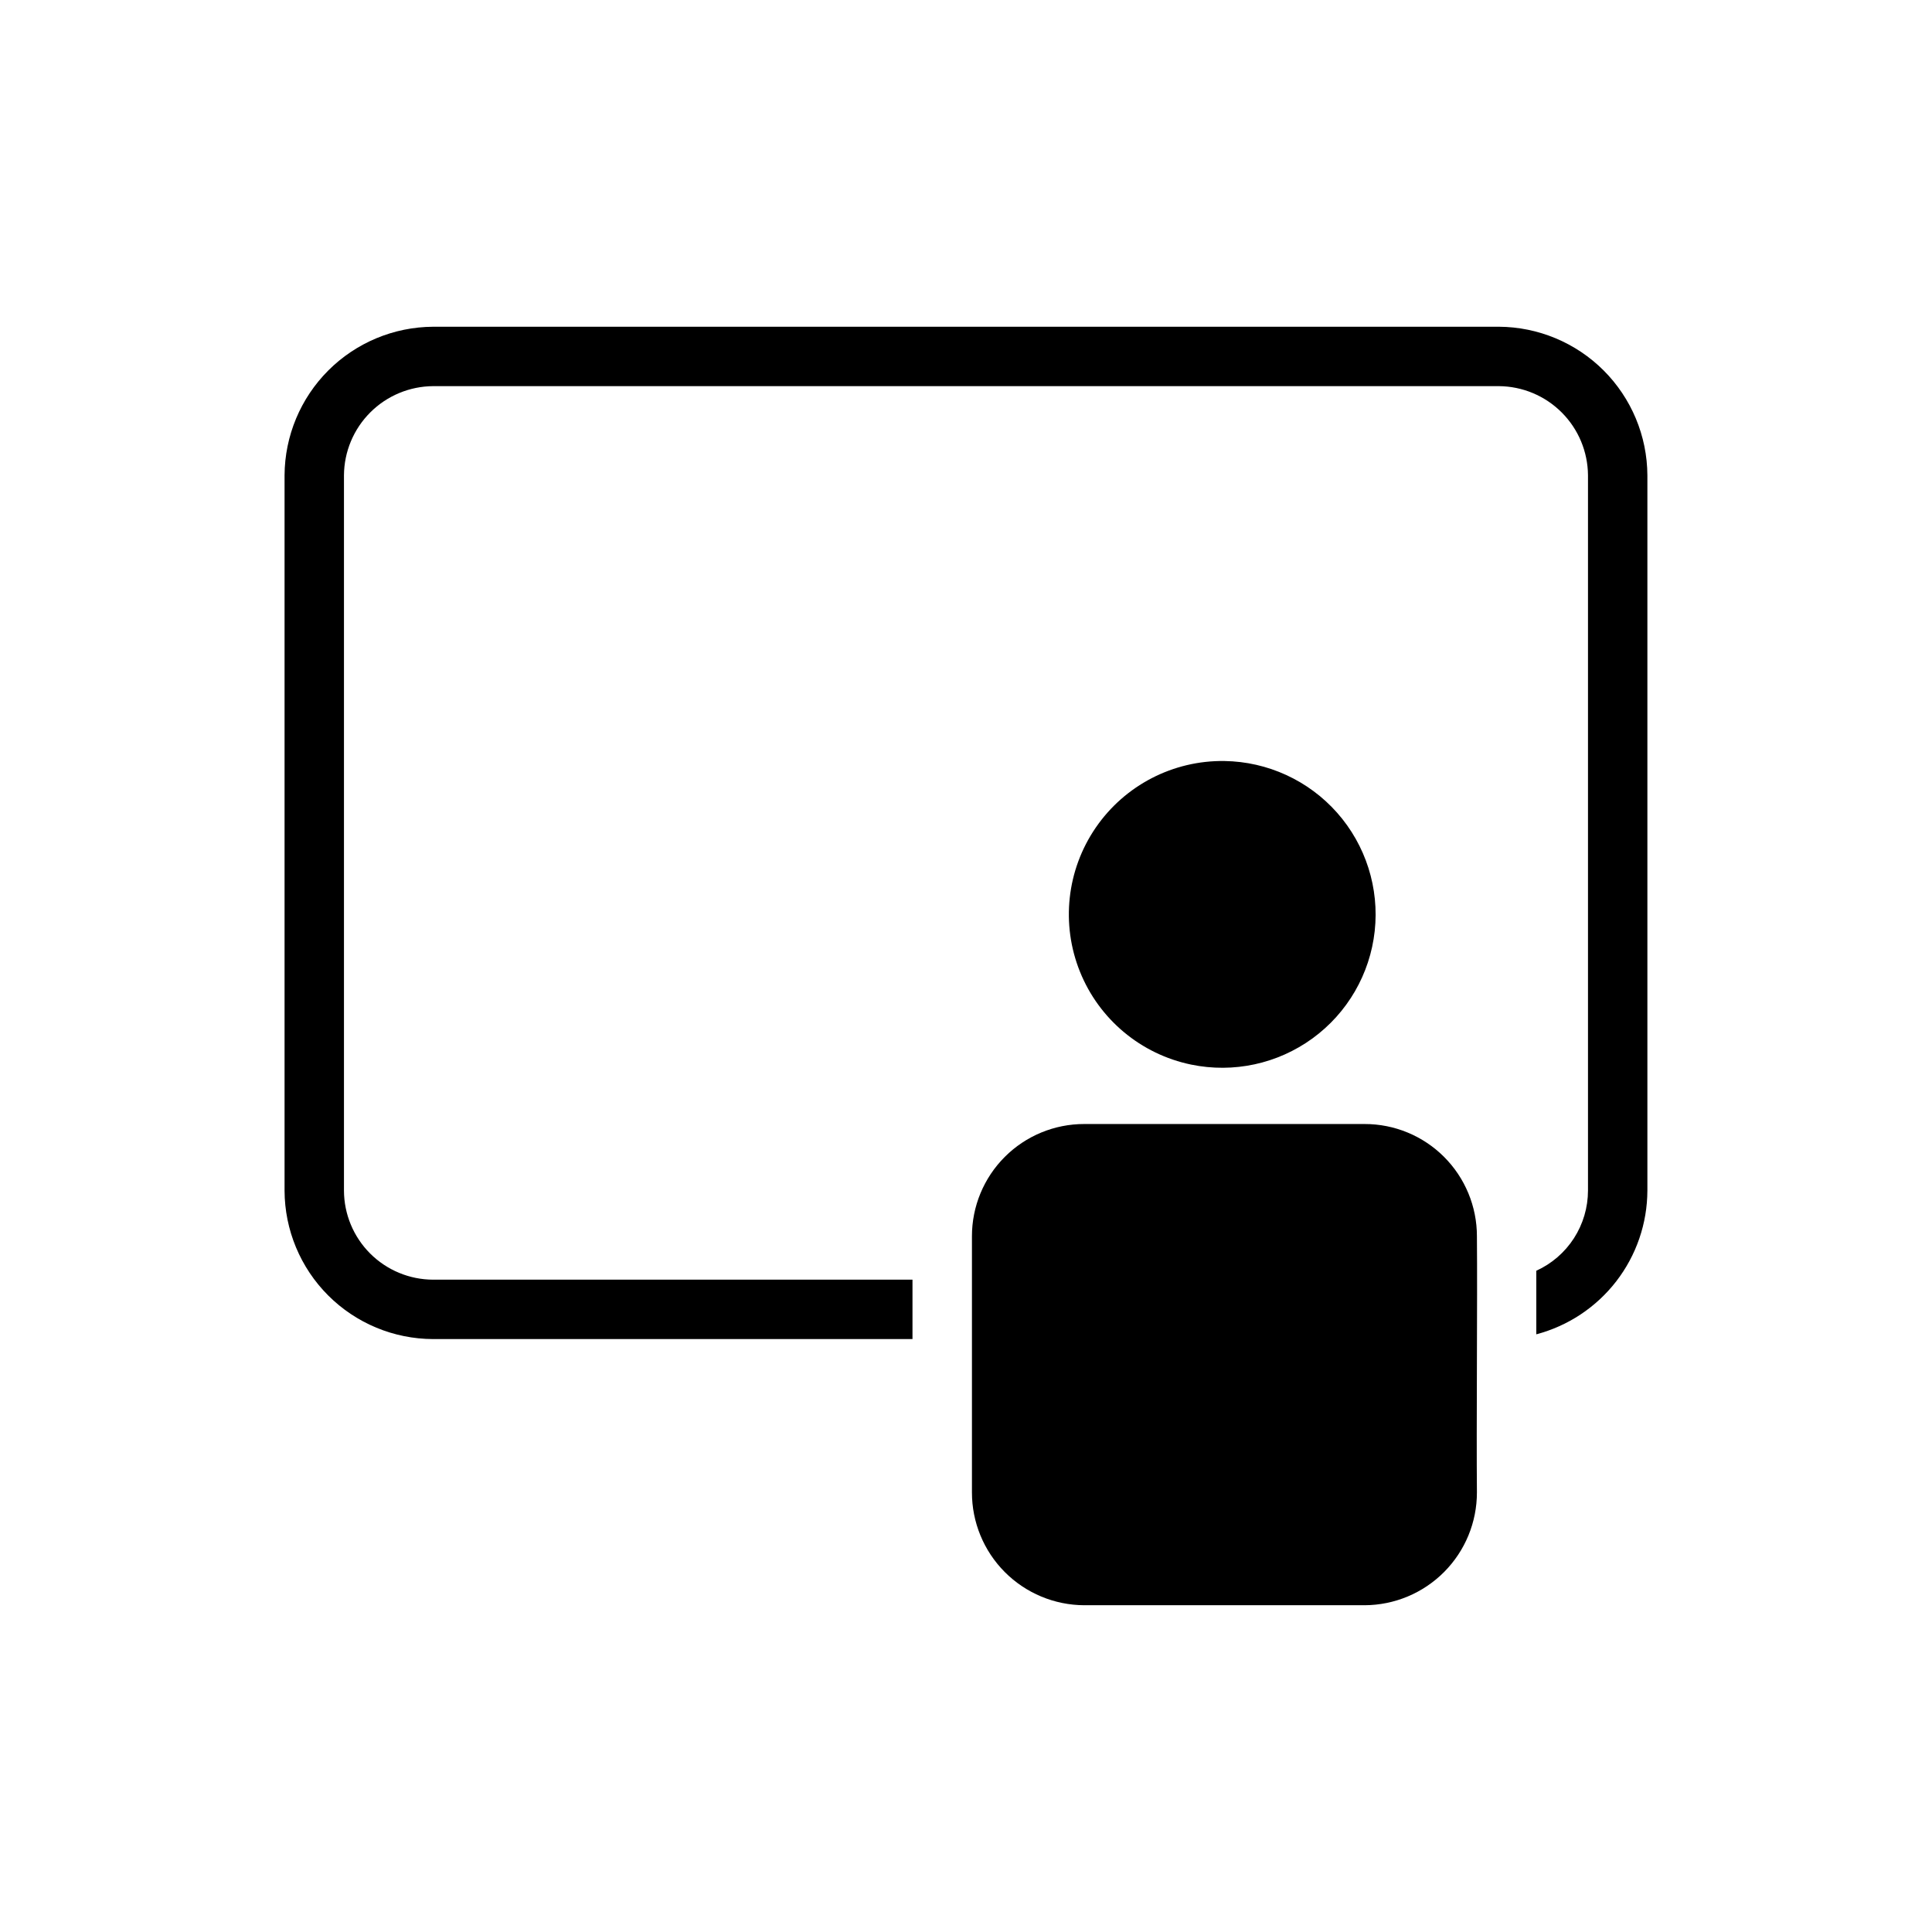
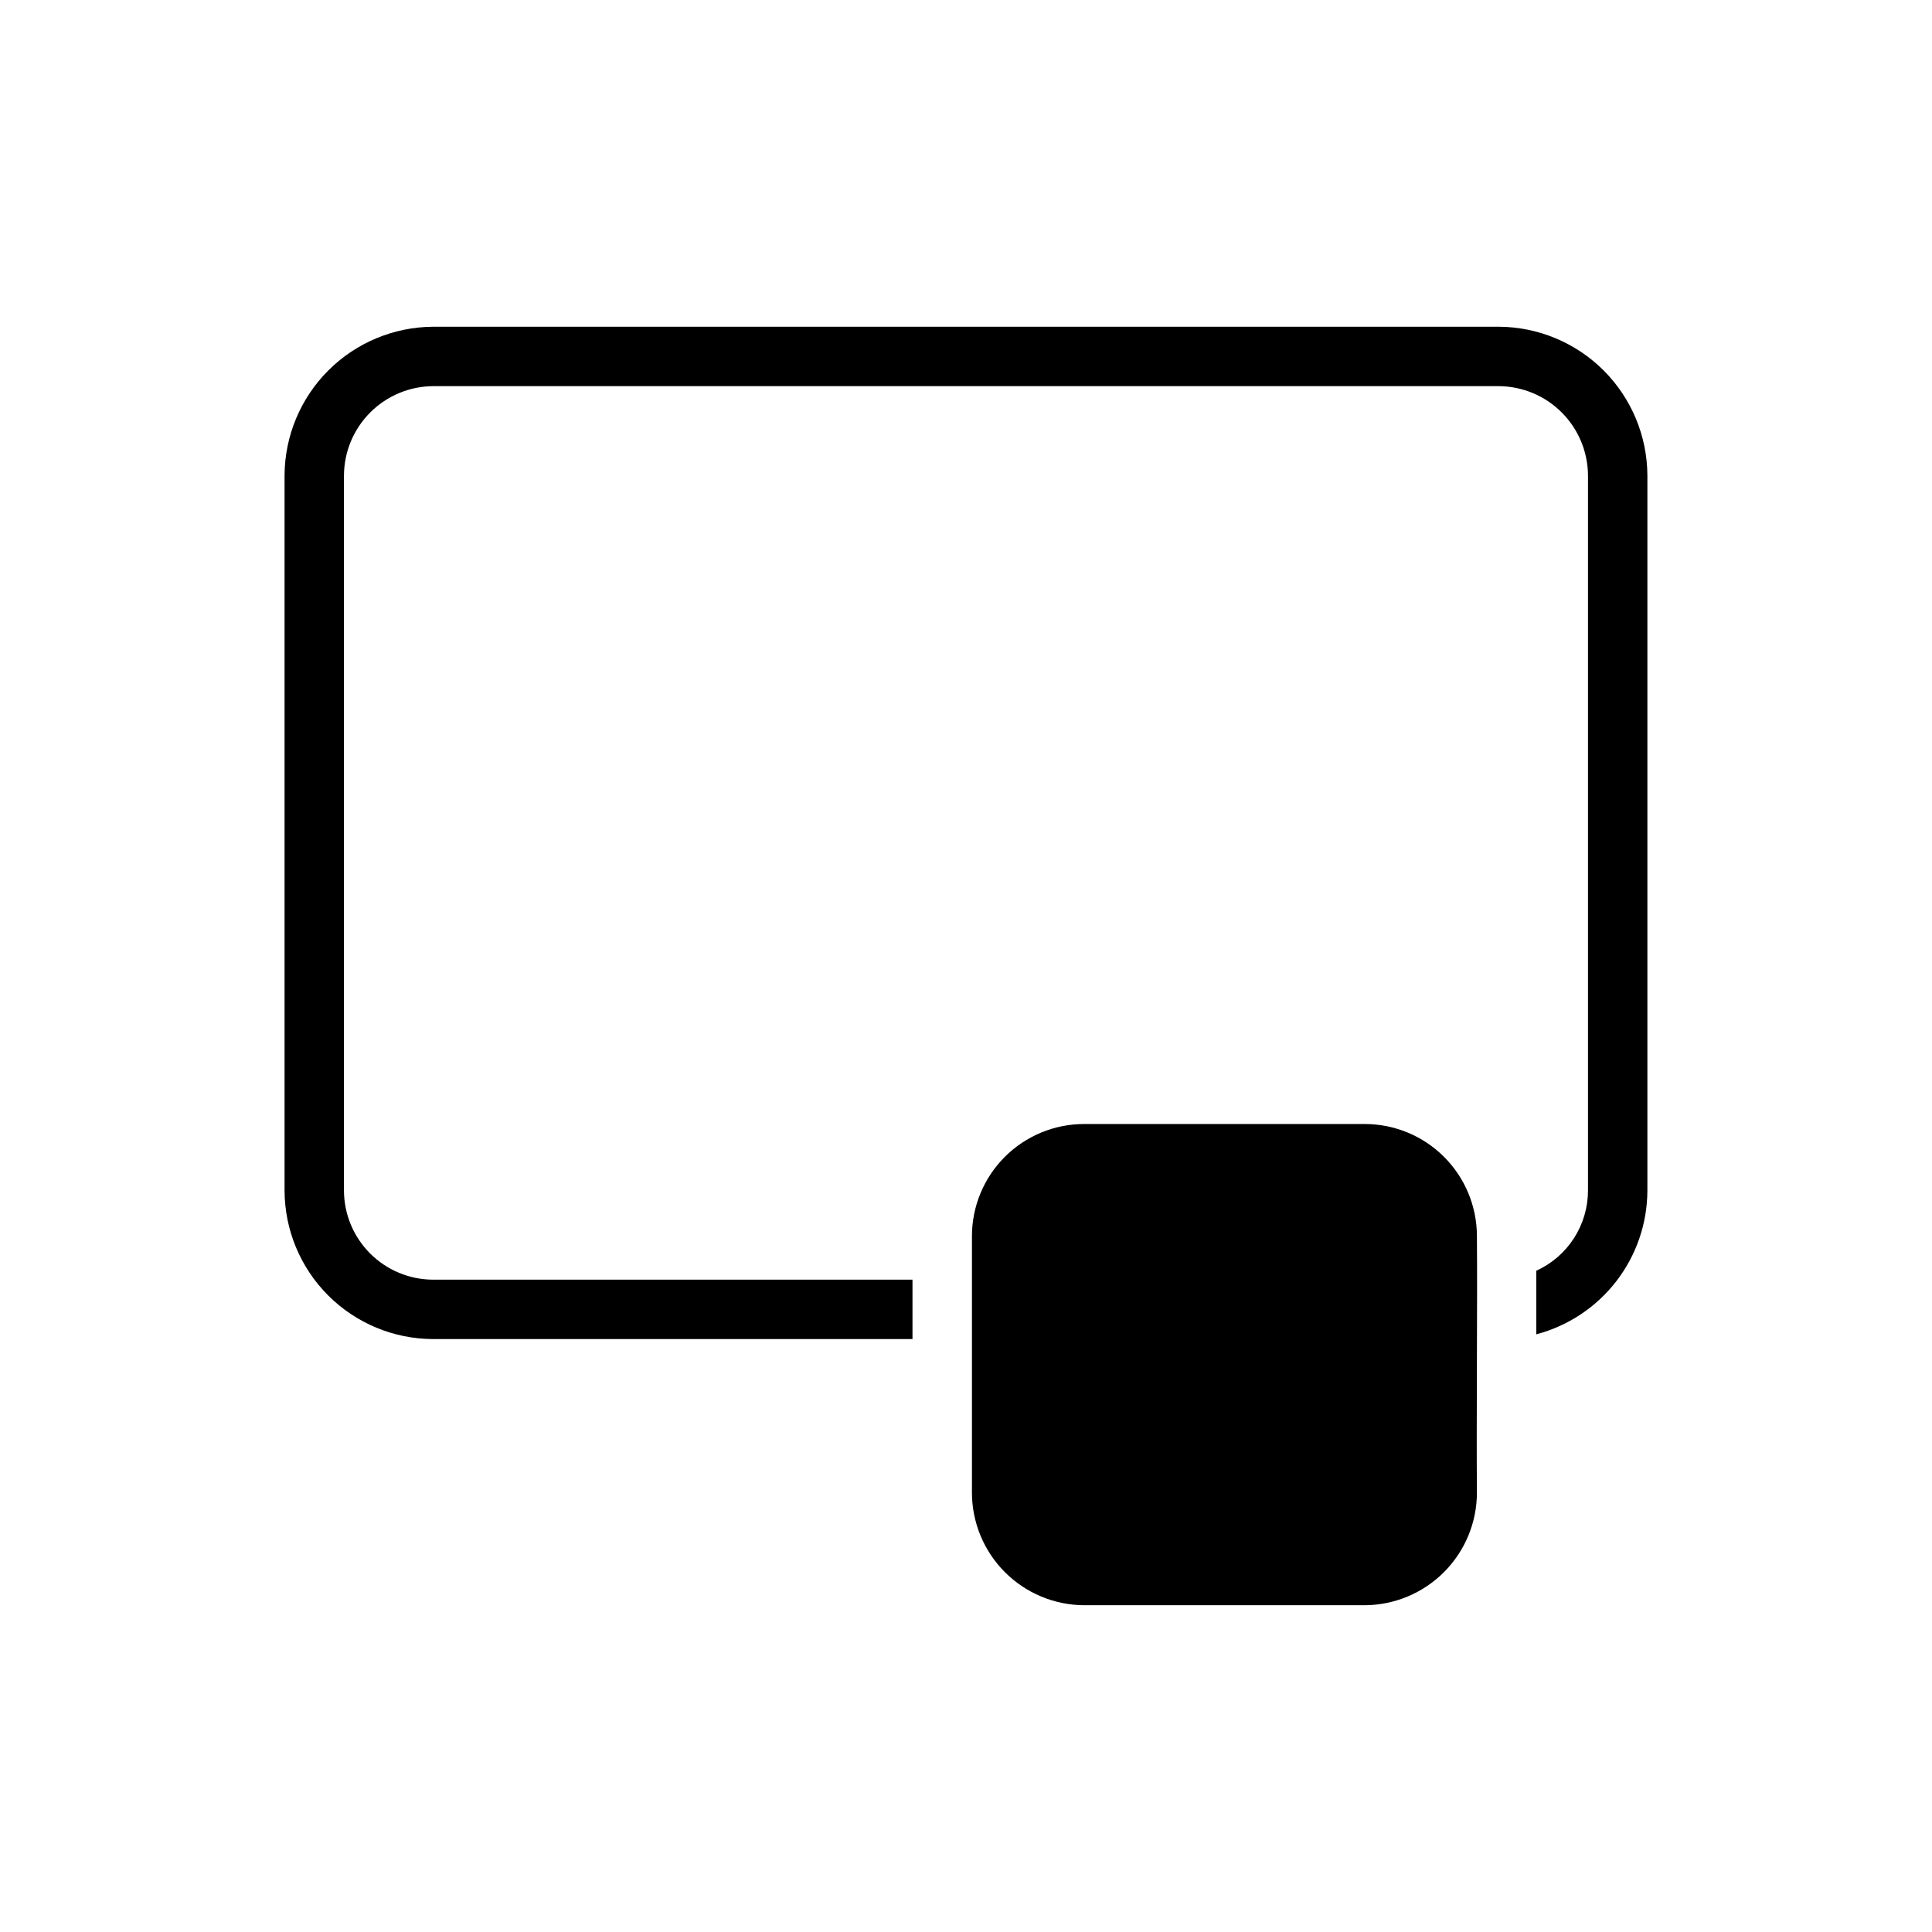
<svg xmlns="http://www.w3.org/2000/svg" fill="#000000" width="800px" height="800px" version="1.1" viewBox="144 144 512 512">
  <g>
    <path d="m535.4 471.63c0.004-7.894-3.129-15.465-8.711-21.047-5.582-5.582-13.152-8.715-21.047-8.707h-74.312c-7.894-0.008-15.465 3.125-21.047 8.707-5.582 5.582-8.715 13.152-8.707 21.047v67.859c-0.012 7.91 3.113 15.5 8.691 21.109 5.578 5.606 13.152 8.773 21.062 8.805h74.312c7.91-0.031 15.484-3.199 21.062-8.805 5.582-5.609 8.707-13.199 8.695-21.109-0.16-17.32 0.156-50.855 0-67.859z" />
-     <path d="m459.67 426.13c11.215 2.32 22.883-0.199 32.145-6.934 9.258-6.734 15.25-17.062 16.496-28.445 1.246-11.383-2.363-22.762-9.945-31.344-7.582-8.578-18.43-13.562-29.879-13.73-13.605-0.195-26.41 6.434-34.105 17.656-7.695 11.223-9.266 25.551-4.184 38.176 5.082 12.625 16.148 21.867 29.473 24.621z" />
    <path d="m541.22 230.59h-282.45c-10.422 0.055-20.398 4.223-27.77 11.59-7.367 7.371-11.531 17.348-11.59 27.77v189.56c0.031 10.43 4.188 20.422 11.562 27.797s17.367 11.531 27.797 11.562h127.05v-15.742h-127.05c-6.258-0.02-12.254-2.516-16.68-6.938-4.422-4.426-6.918-10.422-6.934-16.68v-189.56c0.043-6.25 2.547-12.23 6.965-16.648 4.418-4.422 10.398-6.922 16.648-6.969h282.45c6.25 0.047 12.23 2.547 16.648 6.969 4.422 4.418 6.922 10.398 6.969 16.648v189.56c-0.004 4.484-1.297 8.871-3.727 12.641-2.43 3.766-5.891 6.758-9.973 8.613v16.848c8.418-2.223 15.867-7.164 21.191-14.051 5.324-6.891 8.223-15.344 8.25-24.051v-189.56c-0.055-10.422-4.223-20.398-11.59-27.77-7.371-7.367-17.348-11.535-27.77-11.59z" />
  </g>
</svg>